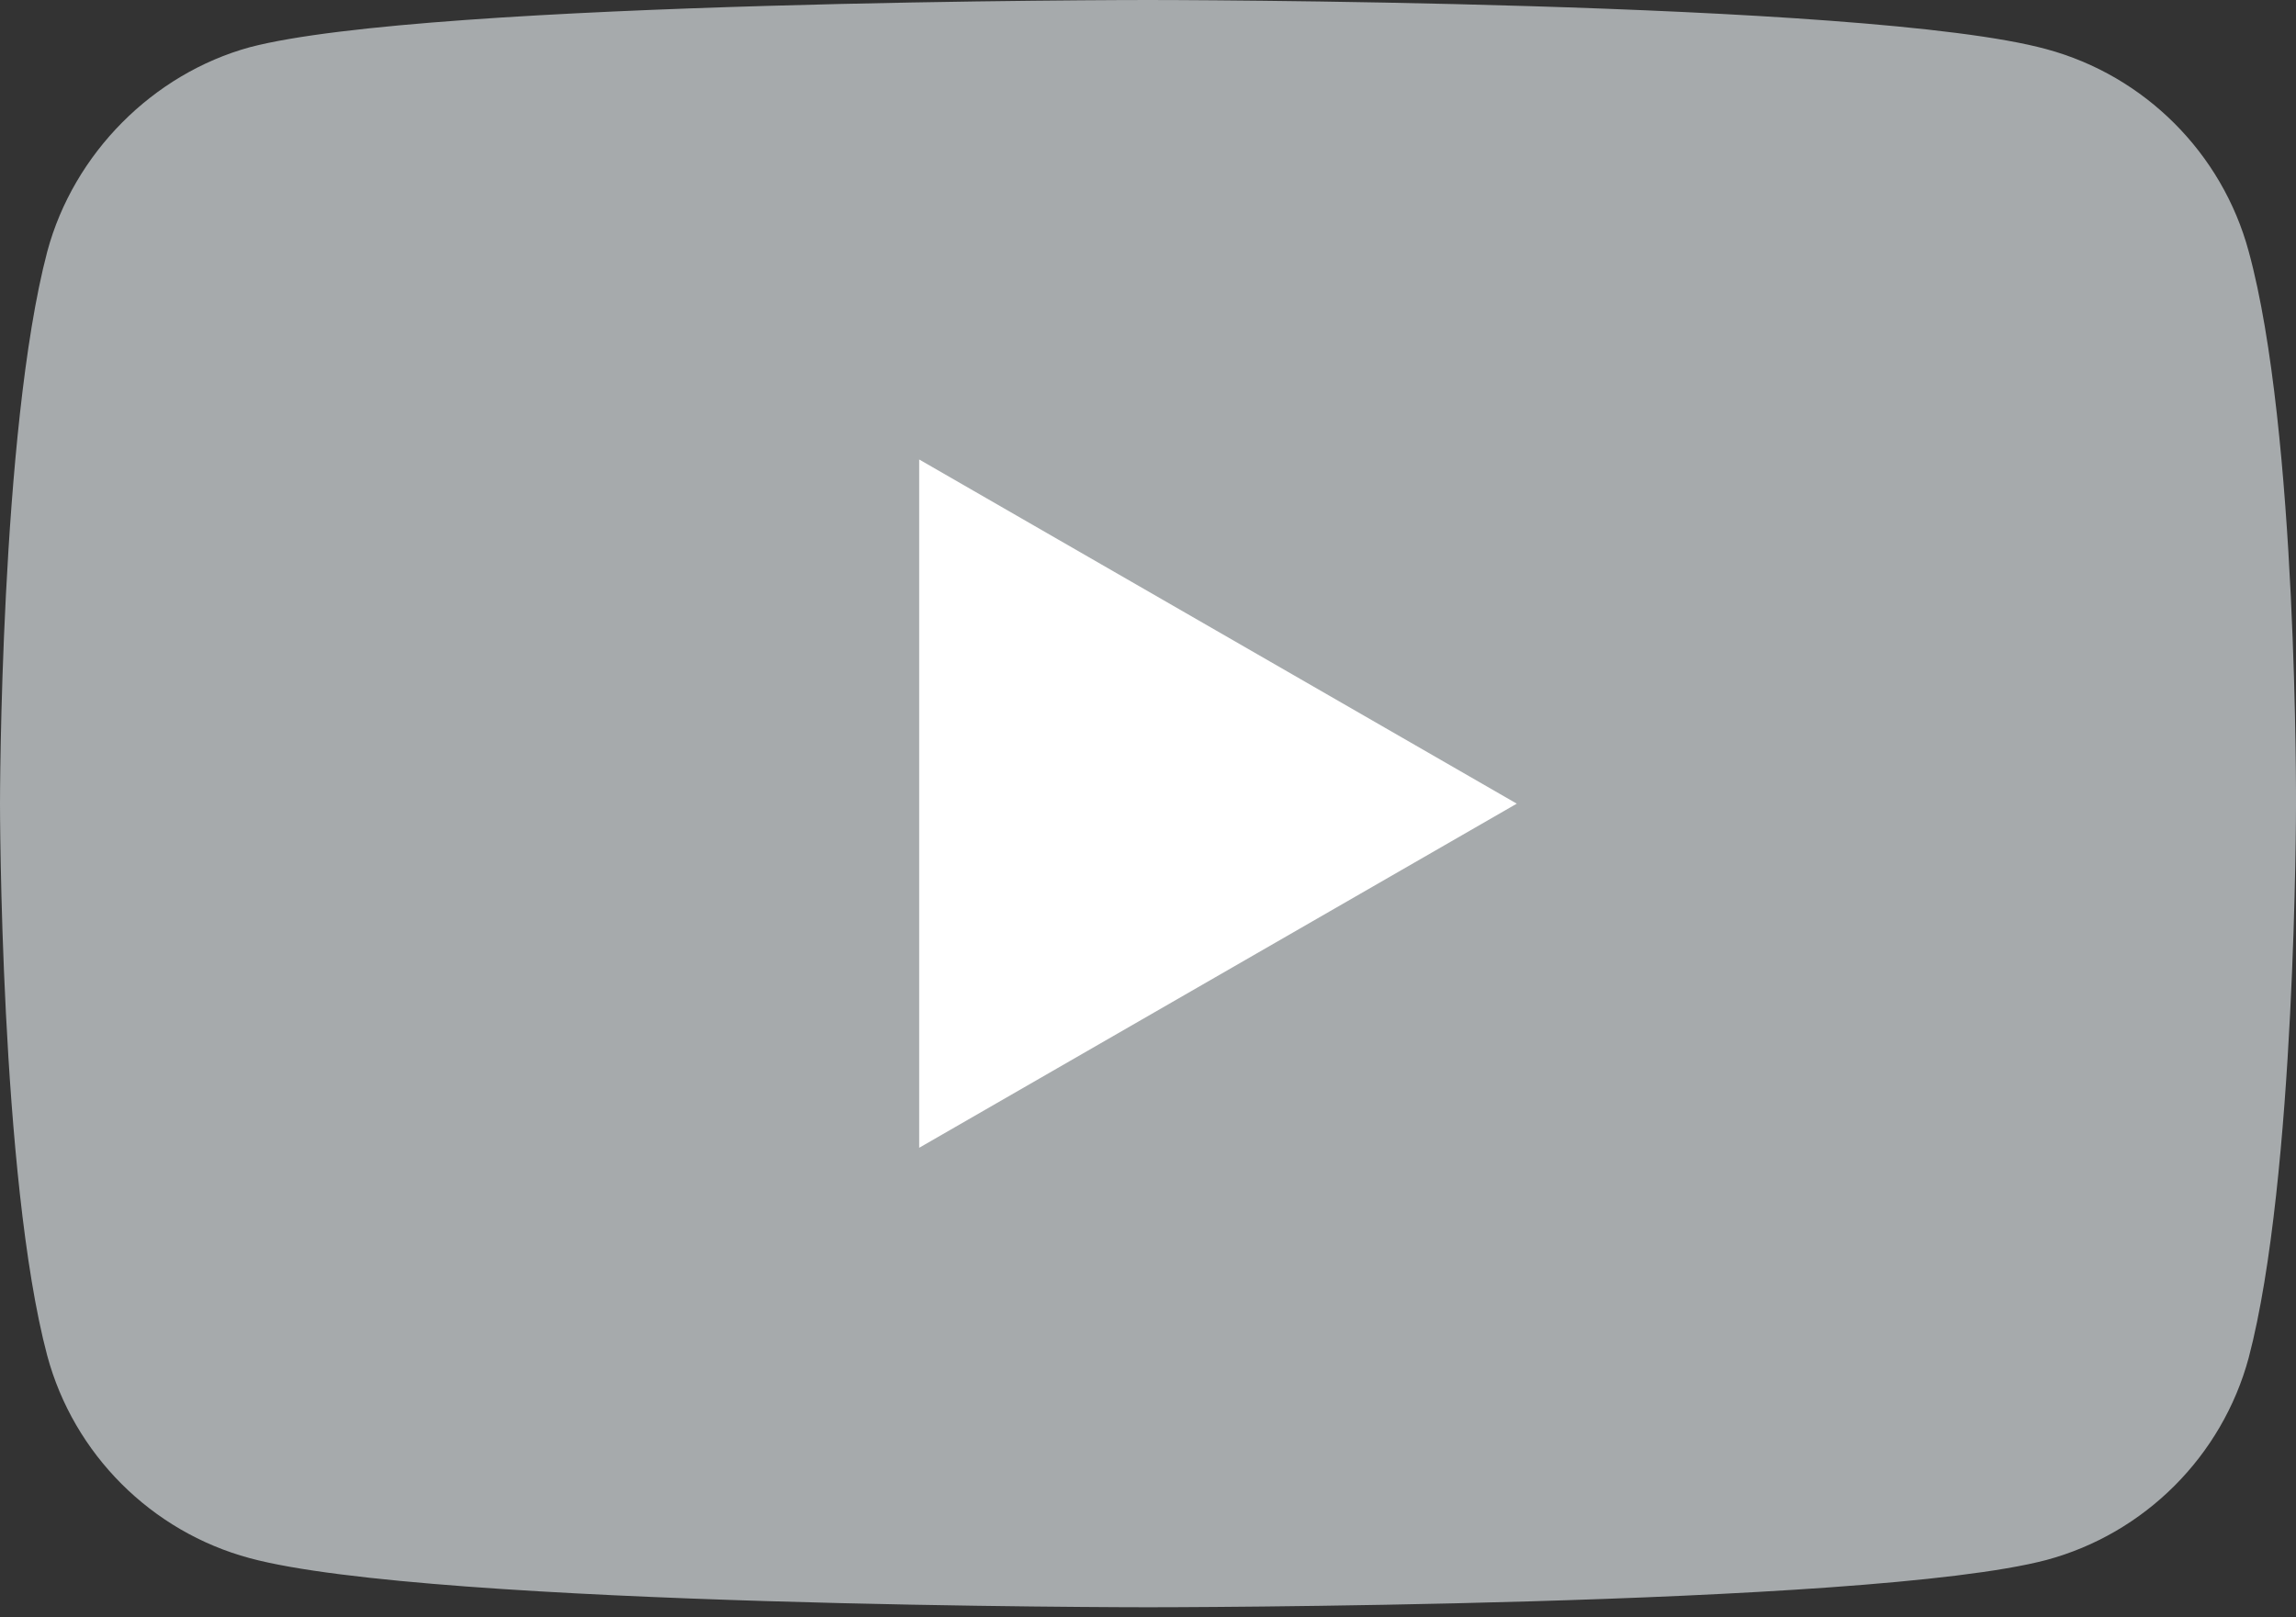
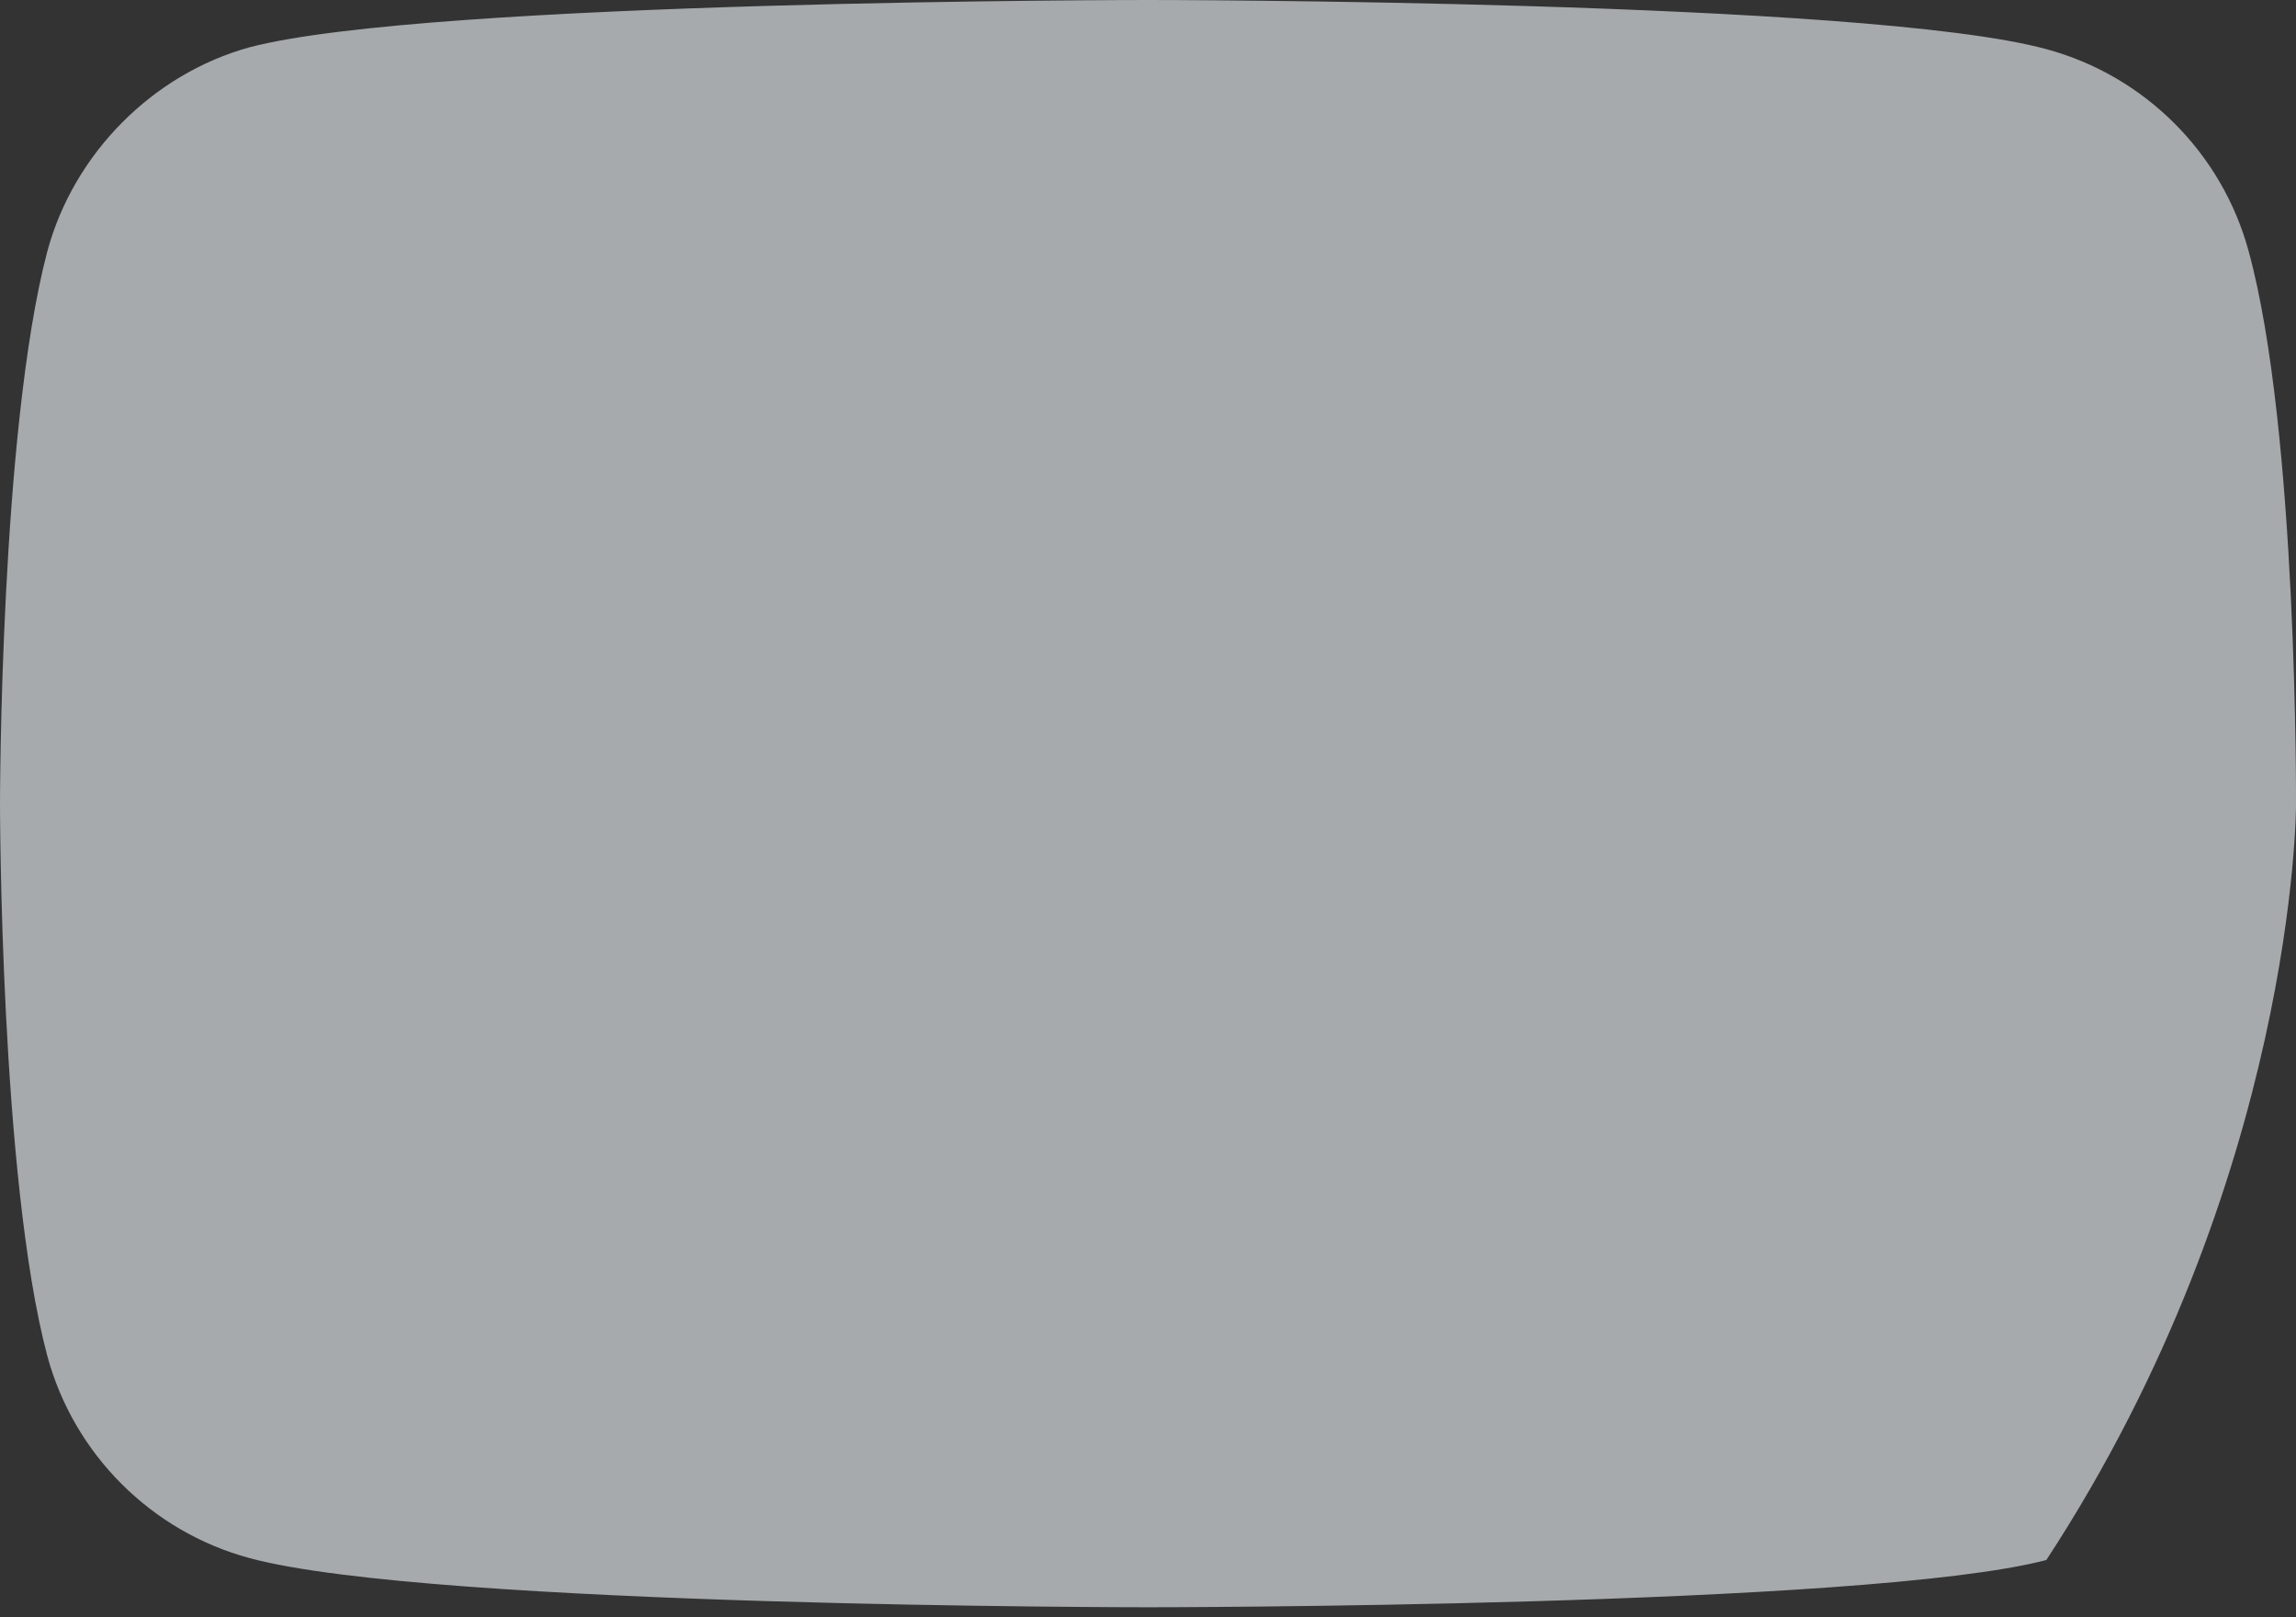
<svg xmlns="http://www.w3.org/2000/svg" width="44px" height="31px" viewBox="0 0 44 31" version="1.1">
  <rect x="0" y="0" width="44" height="31" fill="#333333" stroke="none" />
  <title>youtube</title>
  <desc>Created with Sketch.</desc>
  <g id="Page-1" stroke="none" stroke-width="1" fill="none" fill-rule="evenodd">
    <g id="youtube" fill-rule="nonzero">
-       <path d="M43.094,4.821 C42.586,2.936 41.1,1.45 39.216,0.942 C35.772,0 22,0 22,0 C22,0 8.227,0 4.784,0.906 C2.936,1.414 1.413,2.936 0.906,4.821 C0,8.263 0,15.404 0,15.404 C0,15.404 0,22.58 0.906,25.987 C1.414,27.871 2.899,29.357 4.784,29.865 C8.263,30.807 22,30.807 22,30.807 C22,30.807 35.772,30.807 39.216,29.901 C41.101,29.394 42.586,27.908 43.094,26.023 C44,22.58 44,15.44 44,15.44 C44,15.44 44.036,8.263 43.094,4.821 Z" id="Path" fill="#A6AAAC" />
-       <polygon id="Path" fill="#FFFFFF" points="17.615 22 29.067 15.404 17.615 8.807" />
+       <path d="M43.094,4.821 C42.586,2.936 41.1,1.45 39.216,0.942 C35.772,0 22,0 22,0 C22,0 8.227,0 4.784,0.906 C2.936,1.414 1.413,2.936 0.906,4.821 C0,8.263 0,15.404 0,15.404 C0,15.404 0,22.58 0.906,25.987 C1.414,27.871 2.899,29.357 4.784,29.865 C8.263,30.807 22,30.807 22,30.807 C22,30.807 35.772,30.807 39.216,29.901 C44,22.58 44,15.44 44,15.44 C44,15.44 44.036,8.263 43.094,4.821 Z" id="Path" fill="#A6AAAC" />
    </g>
  </g>
</svg>